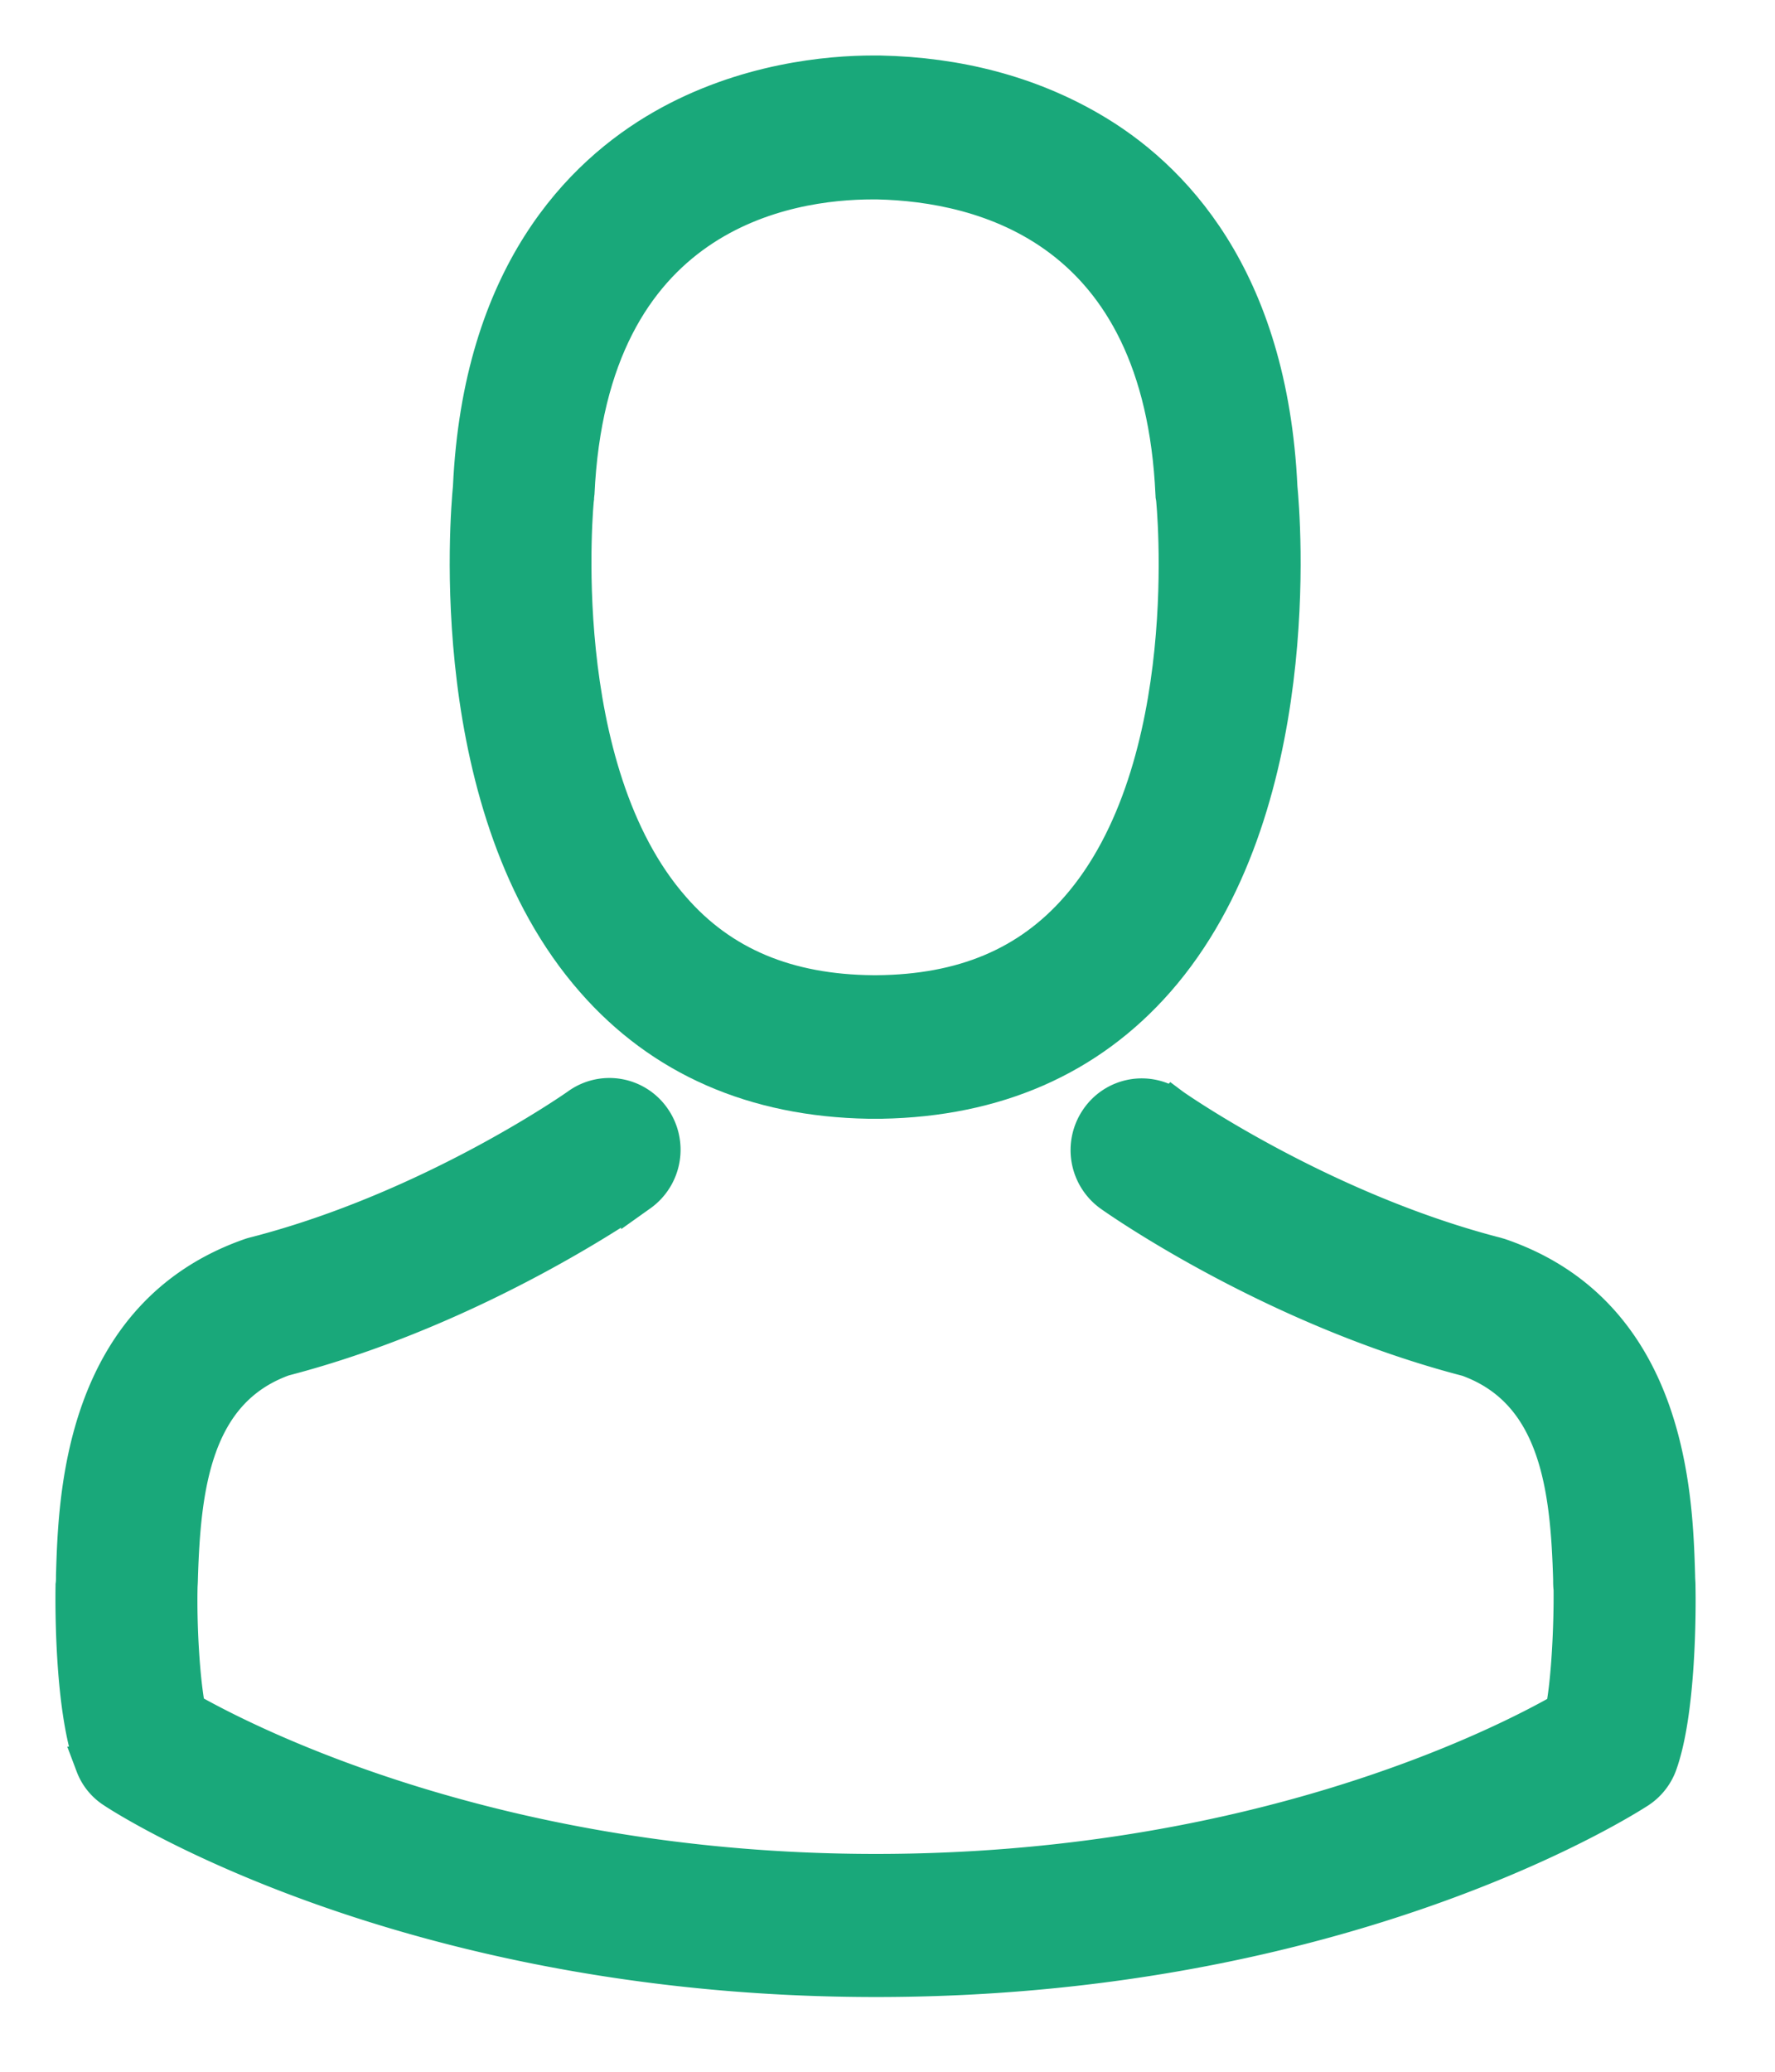
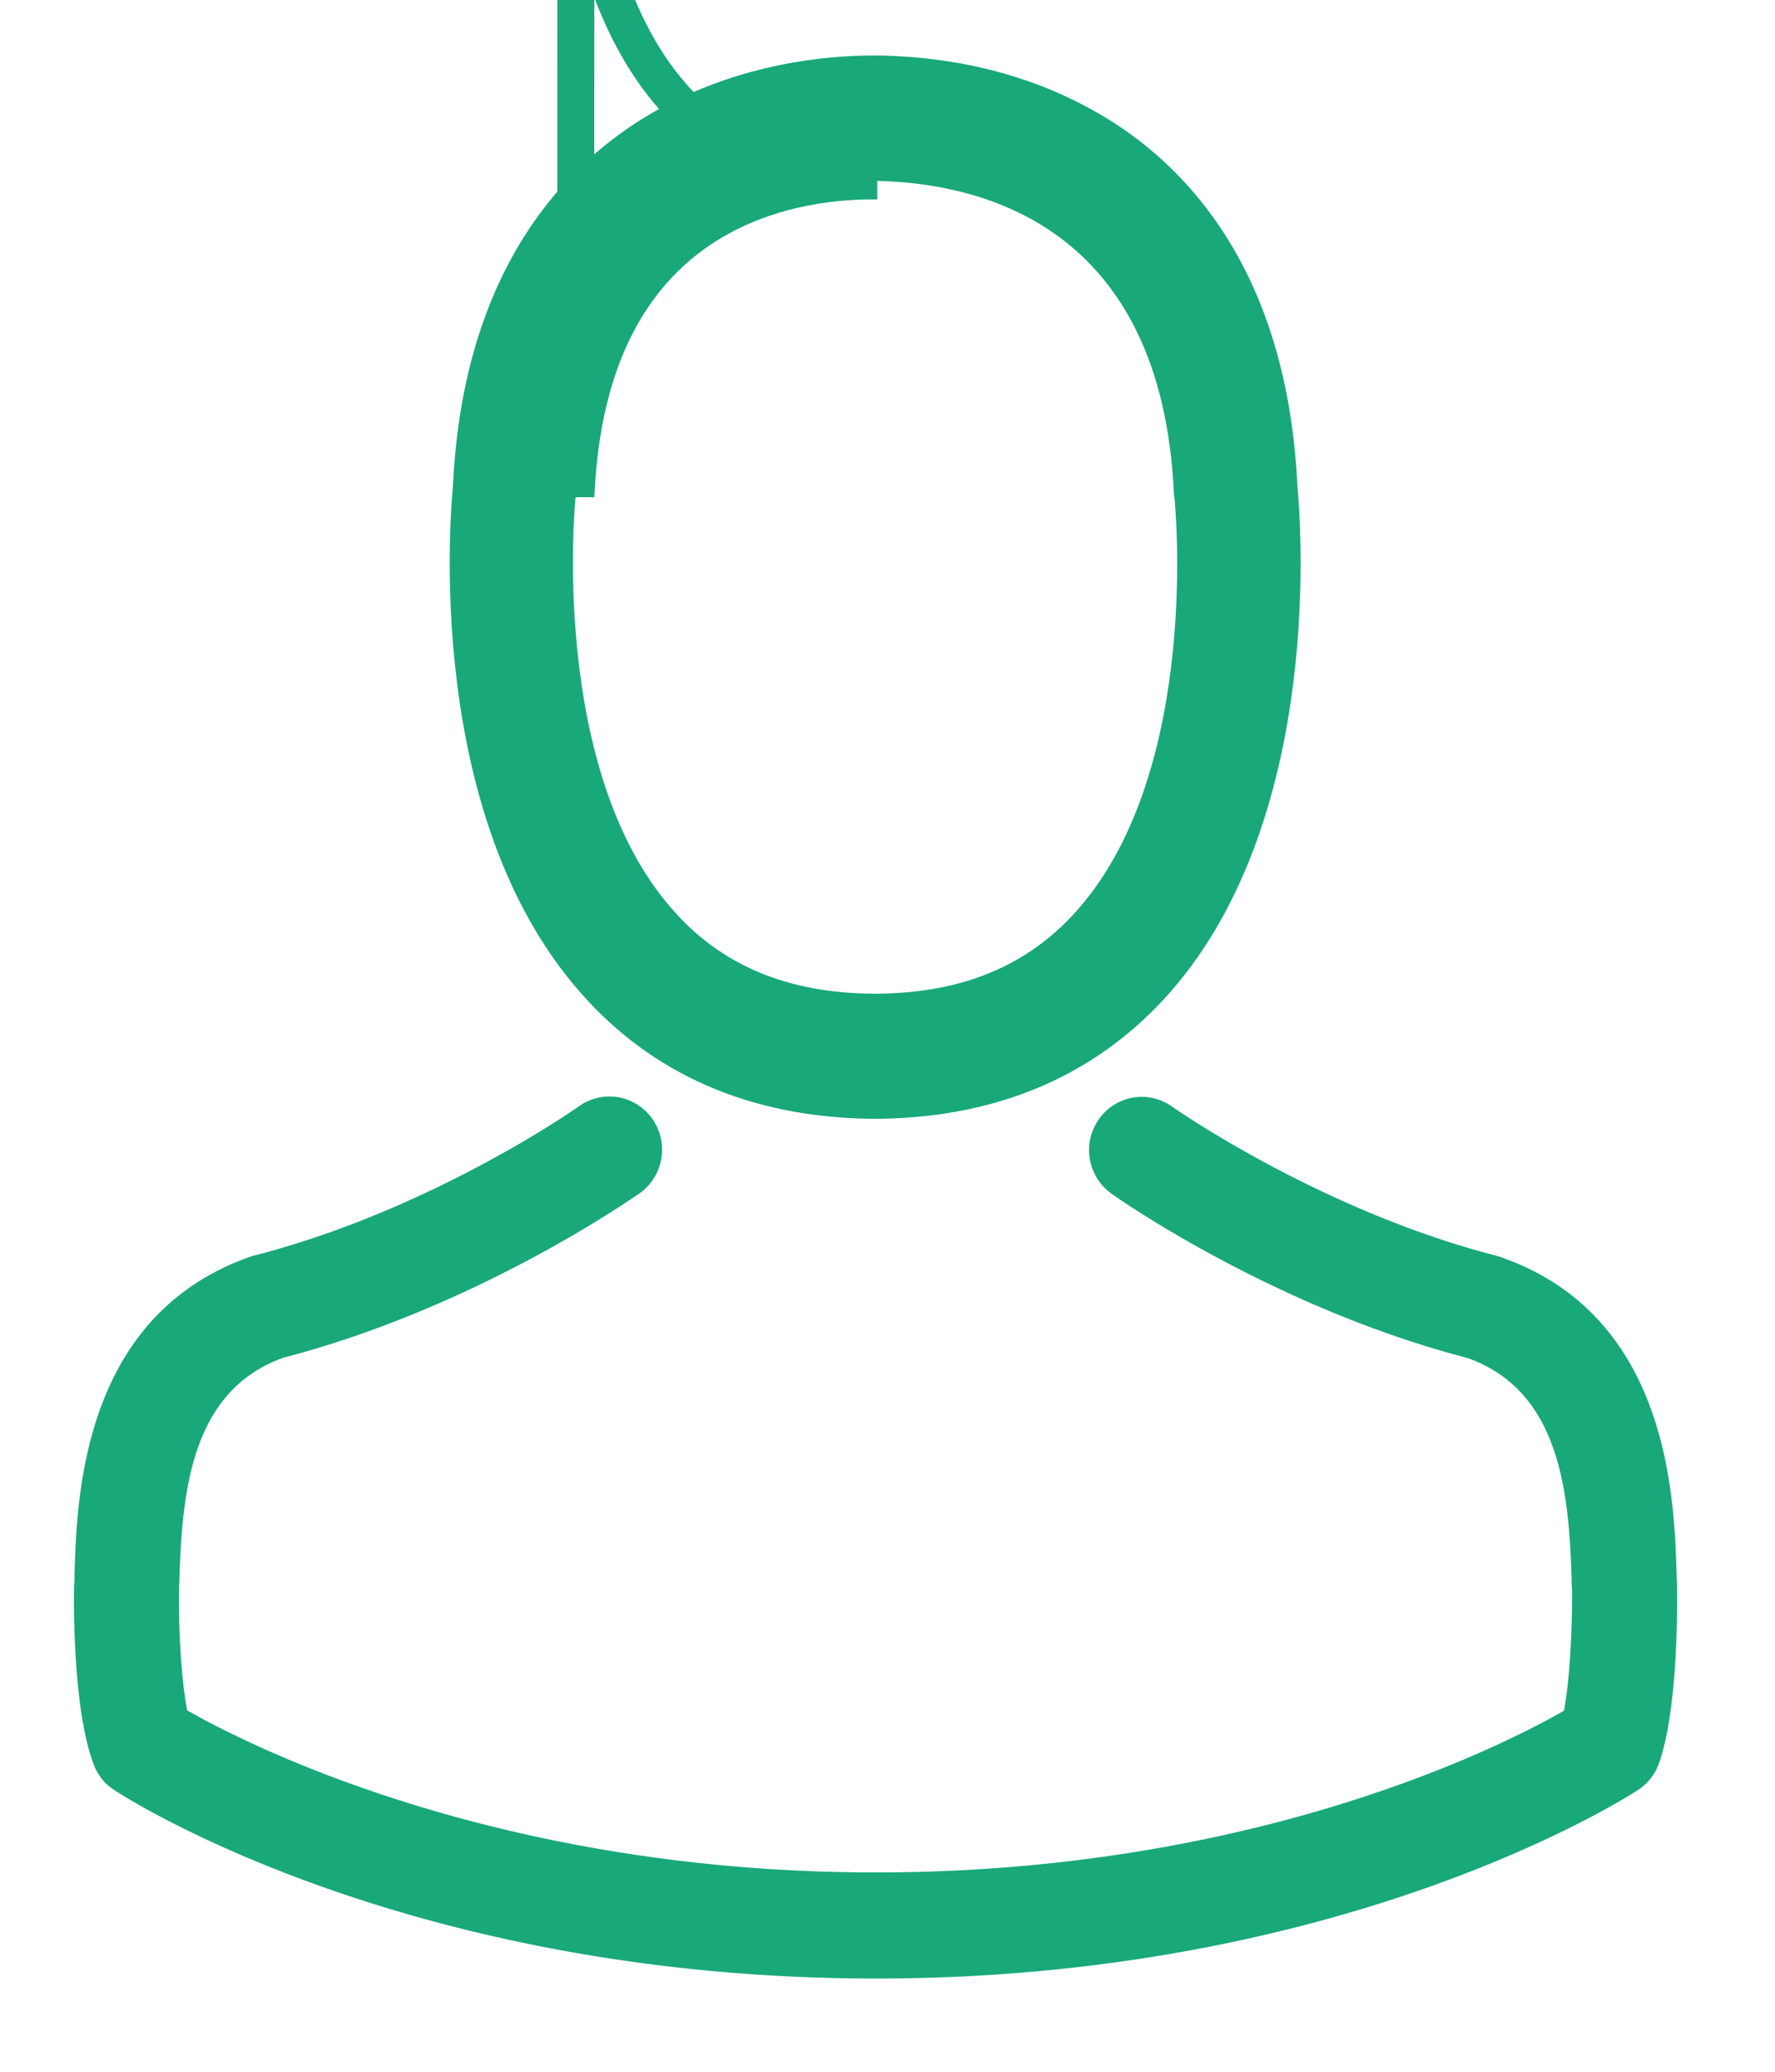
<svg xmlns="http://www.w3.org/2000/svg" width="24" height="28" viewBox="0 0 24 28">
  <g>
    <g>
      <g>
        <path fill="#19a87a" d="M7.783 6.72c0-.016.005-.032.005-.043.174-3.822 2.86-4.232 4.011-4.232h.063c1.425.032 3.847.618 4.011 4.232 0 .016 0 .032.006.043.005.037.374 3.661-1.304 5.57-.665.757-1.552 1.13-2.718 1.14h-.053c-1.16-.01-2.053-.383-2.713-1.14-1.672-1.898-1.314-5.539-1.308-5.57zm4.048 8.15H11.915c1.546-.027 2.797-.576 3.72-1.626 2.032-2.313 1.695-6.28 1.658-6.657-.133-2.842-1.462-4.201-2.56-4.835-.818-.474-1.773-.73-2.839-.752h-.09c-.586 0-1.736.097-2.84.73-1.107.635-2.458 1.994-2.59 4.857-.037.378-.375 4.344 1.657 6.657.918 1.05 2.169 1.599 3.715 1.626h.085z" />
-         <path fill="none" stroke="#19a87a" stroke-miterlimit="50" stroke-width=".5" d="M7.783 6.72c0-.016.005-.032.005-.043.174-3.822 2.86-4.232 4.011-4.232h.063c1.425.032 3.847.618 4.011 4.232 0 .016 0 .032.006.043.005.037.374 3.661-1.304 5.57-.665.757-1.552 1.13-2.718 1.14h-.053c-1.16-.01-2.053-.383-2.713-1.14-1.672-1.898-1.314-5.539-1.308-5.57zm4.048 8.15H11.915c1.546-.027 2.797-.576 3.72-1.626 2.032-2.313 1.695-6.28 1.658-6.657-.133-2.842-1.462-4.201-2.56-4.835-.818-.474-1.773-.73-2.839-.752h-.09c-.586 0-1.736.097-2.84.73-1.107.635-2.458 1.994-2.59 4.857-.037.378-.375 4.344 1.657 6.657.918 1.05 2.169 1.599 3.715 1.626h.085z" />
+         <path fill="none" stroke="#19a87a" stroke-miterlimit="50" stroke-width=".5" d="M7.783 6.72c0-.016.005-.032.005-.043.174-3.822 2.86-4.232 4.011-4.232h.063h-.053c-1.16-.01-2.053-.383-2.713-1.14-1.672-1.898-1.314-5.539-1.308-5.57zm4.048 8.15H11.915c1.546-.027 2.797-.576 3.72-1.626 2.032-2.313 1.695-6.28 1.658-6.657-.133-2.842-1.462-4.201-2.56-4.835-.818-.474-1.773-.73-2.839-.752h-.09c-.586 0-1.736.097-2.84.73-1.107.635-2.458 1.994-2.59 4.857-.037.378-.375 4.344 1.657 6.657.918 1.05 2.169 1.599 3.715 1.626h.085z" />
      </g>
      <g>
        <path fill="#19a87a" d="M22.675 21.447v-.016c0-.042-.005-.085-.005-.133-.031-1.055-.1-3.524-2.39-4.312-.016-.006-.037-.01-.053-.016-2.38-.613-4.36-2-4.38-2.015a.707.707 0 0 0-.992.176.723.723 0 0 0 .174 1.002c.09.064 2.19 1.54 4.818 2.222 1.23.443 1.367 1.77 1.403 2.985 0 .049 0 .091.006.134.005.48-.027 1.22-.11 1.647-.856.49-4.207 2.185-9.305 2.185-5.077 0-8.45-1.7-9.31-2.19-.084-.427-.12-1.168-.11-1.647 0-.043.005-.086.005-.133.037-1.216.174-2.543 1.404-2.986 2.628-.682 4.729-2.164 4.818-2.222a.723.723 0 0 0 .174-1.003.707.707 0 0 0-.992-.175c-.02.016-1.99 1.401-4.38 2.015a.63.63 0 0 0-.053.015c-2.29.794-2.359 3.263-2.39 4.313 0 .047 0 .09-.006.133v.016c-.005.277-.01 1.7.27 2.414a.682.682 0 0 0 .274.336c.158.107 3.952 2.548 10.301 2.548s10.144-2.447 10.302-2.548a.711.711 0 0 0 .274-.336c.264-.709.259-2.132.253-2.409z" />
-         <path fill="none" stroke="#19a87a" stroke-miterlimit="50" stroke-width=".5" d="M22.675 21.447v-.016c0-.042-.005-.085-.005-.133-.031-1.055-.1-3.524-2.39-4.312-.016-.006-.037-.01-.053-.016-2.38-.613-4.36-2-4.38-2.015a.707.707 0 0 0-.992.176.723.723 0 0 0 .174 1.002c.09.064 2.19 1.54 4.818 2.222 1.23.443 1.367 1.77 1.403 2.985 0 .049 0 .091.006.134.005.48-.027 1.22-.11 1.647-.856.49-4.207 2.185-9.305 2.185-5.077 0-8.45-1.7-9.31-2.19-.084-.427-.12-1.168-.11-1.647 0-.043.005-.086.005-.133.037-1.216.174-2.543 1.404-2.986 2.628-.682 4.729-2.164 4.818-2.222a.723.723 0 0 0 .174-1.003.707.707 0 0 0-.992-.175c-.02.016-1.99 1.401-4.38 2.015a.63.63 0 0 0-.053.015c-2.29.794-2.359 3.263-2.39 4.313 0 .047 0 .09-.006.133v.016c-.005.277-.01 1.7.27 2.414a.682.682 0 0 0 .274.336c.158.107 3.952 2.548 10.301 2.548s10.144-2.447 10.302-2.548a.711.711 0 0 0 .274-.336c.264-.709.259-2.132.253-2.409z" />
      </g>
    </g>
  </g>
</svg>